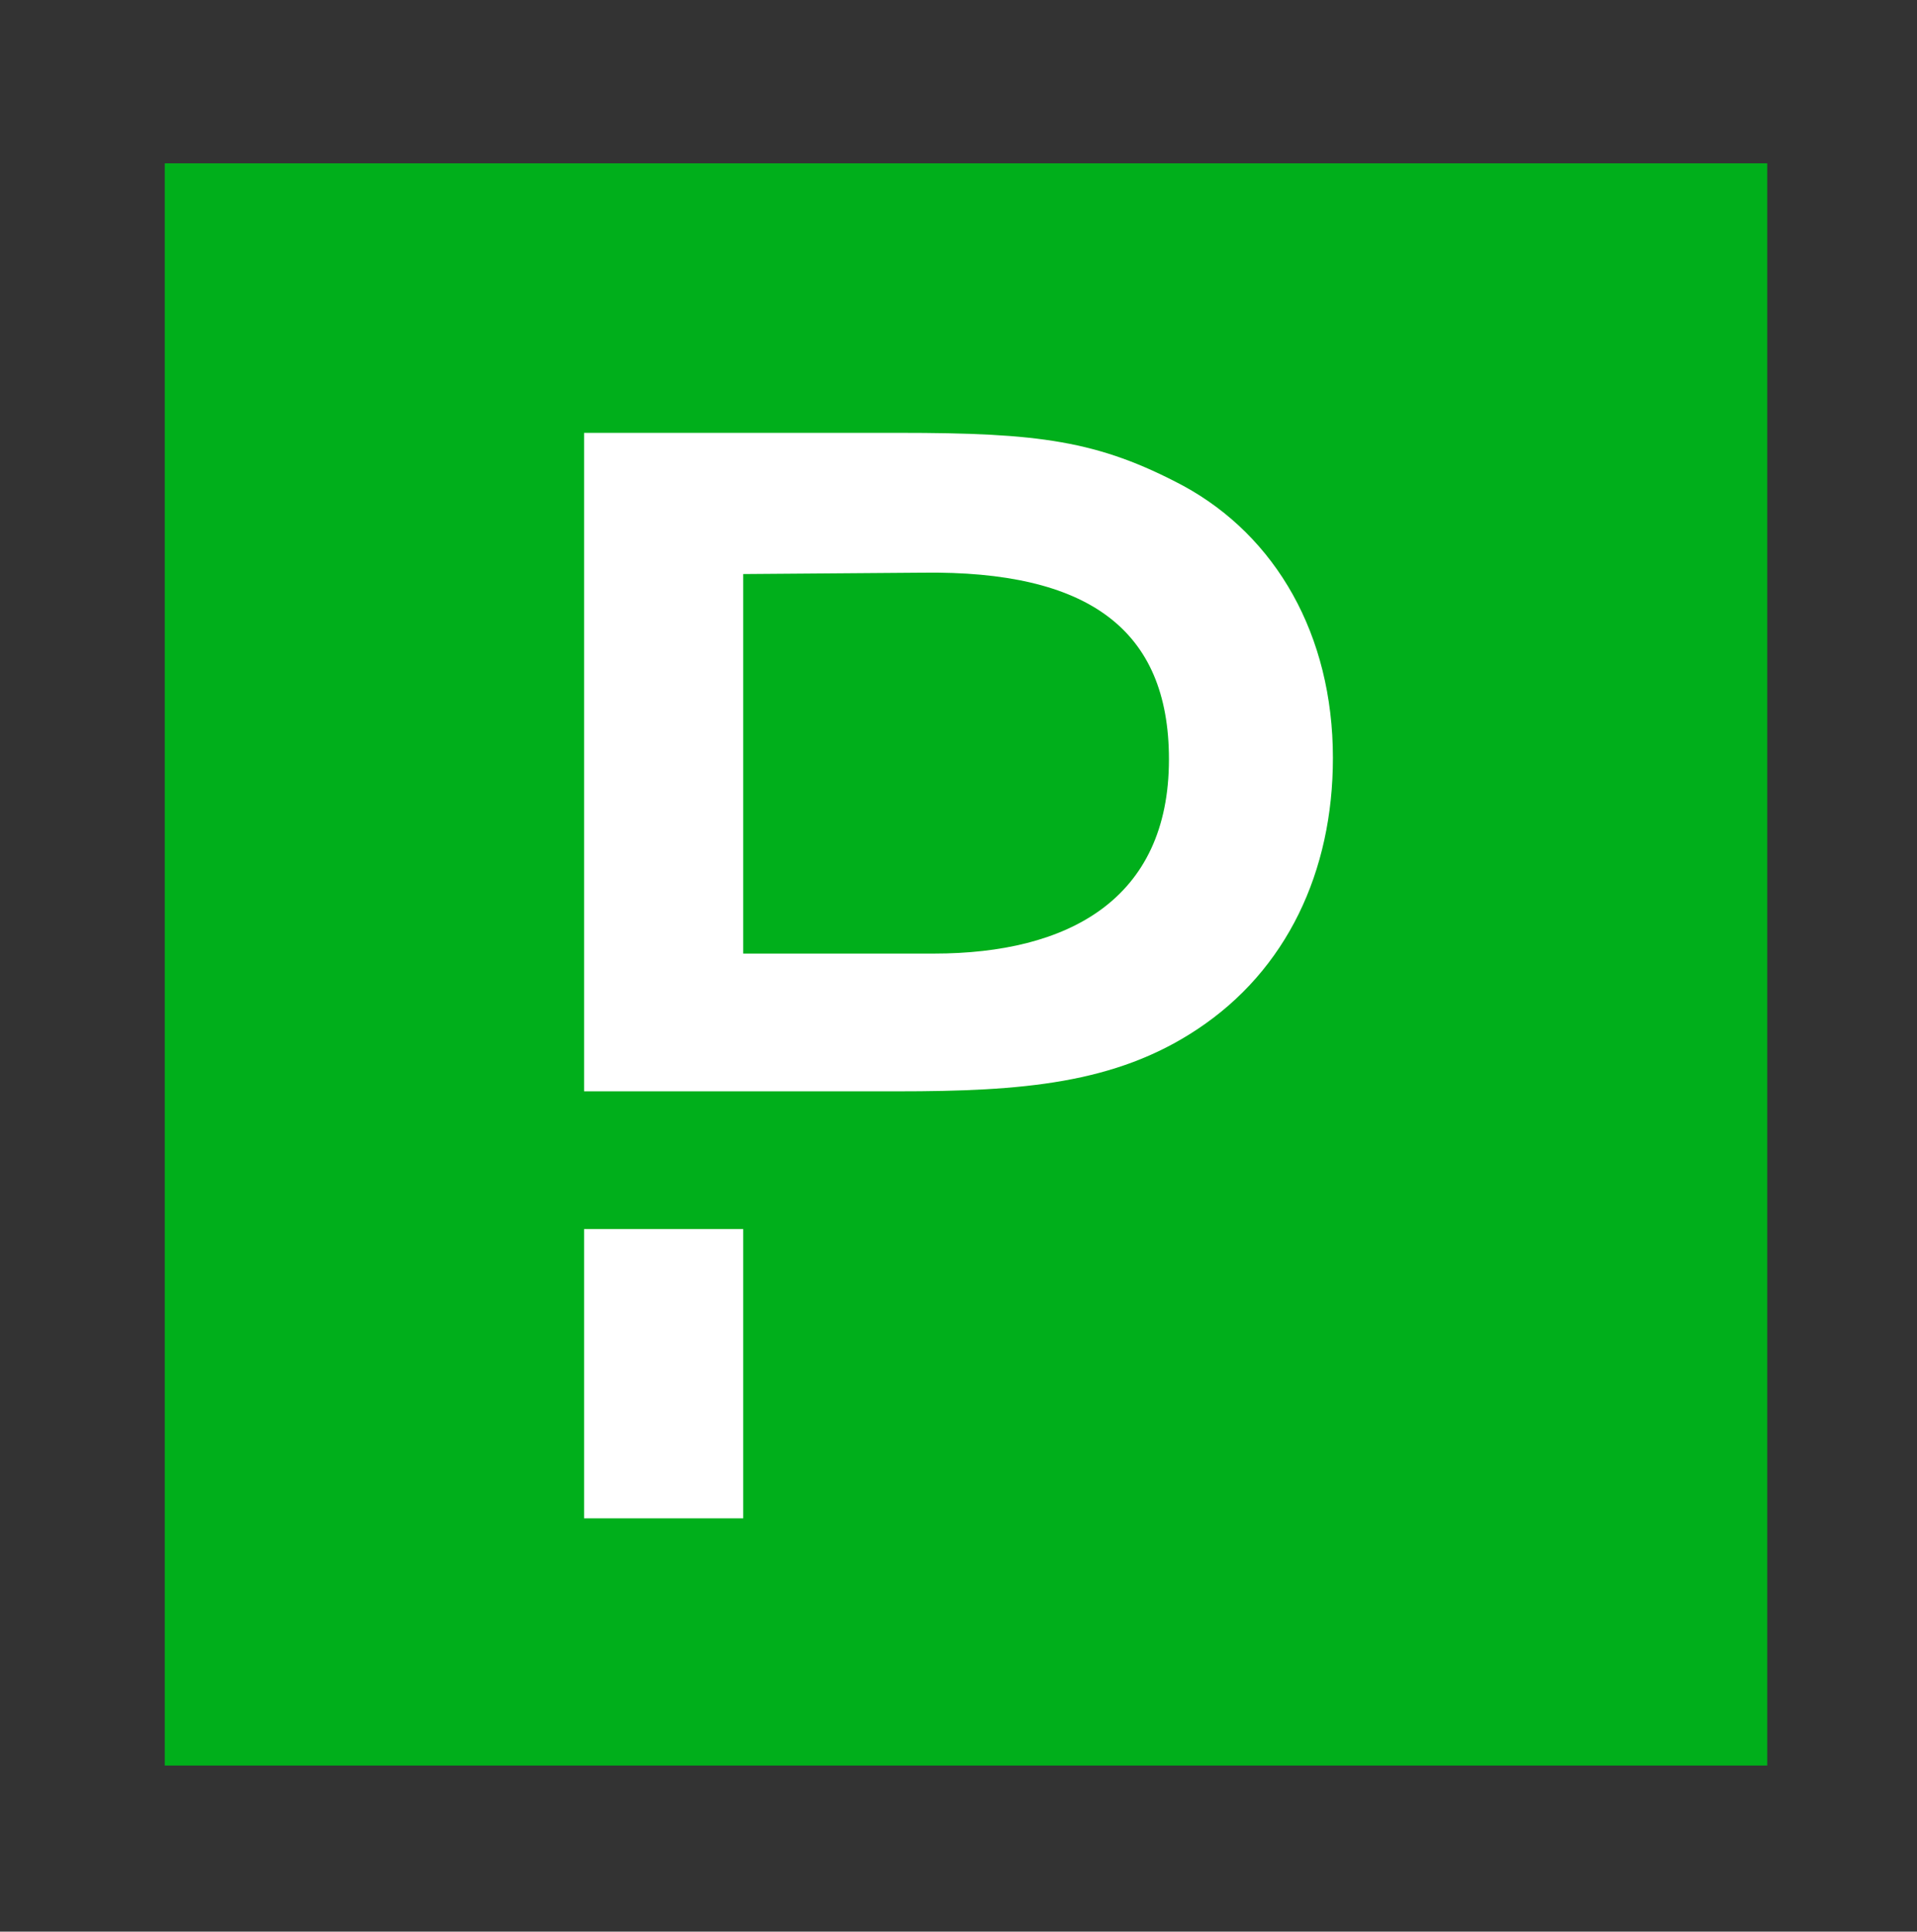
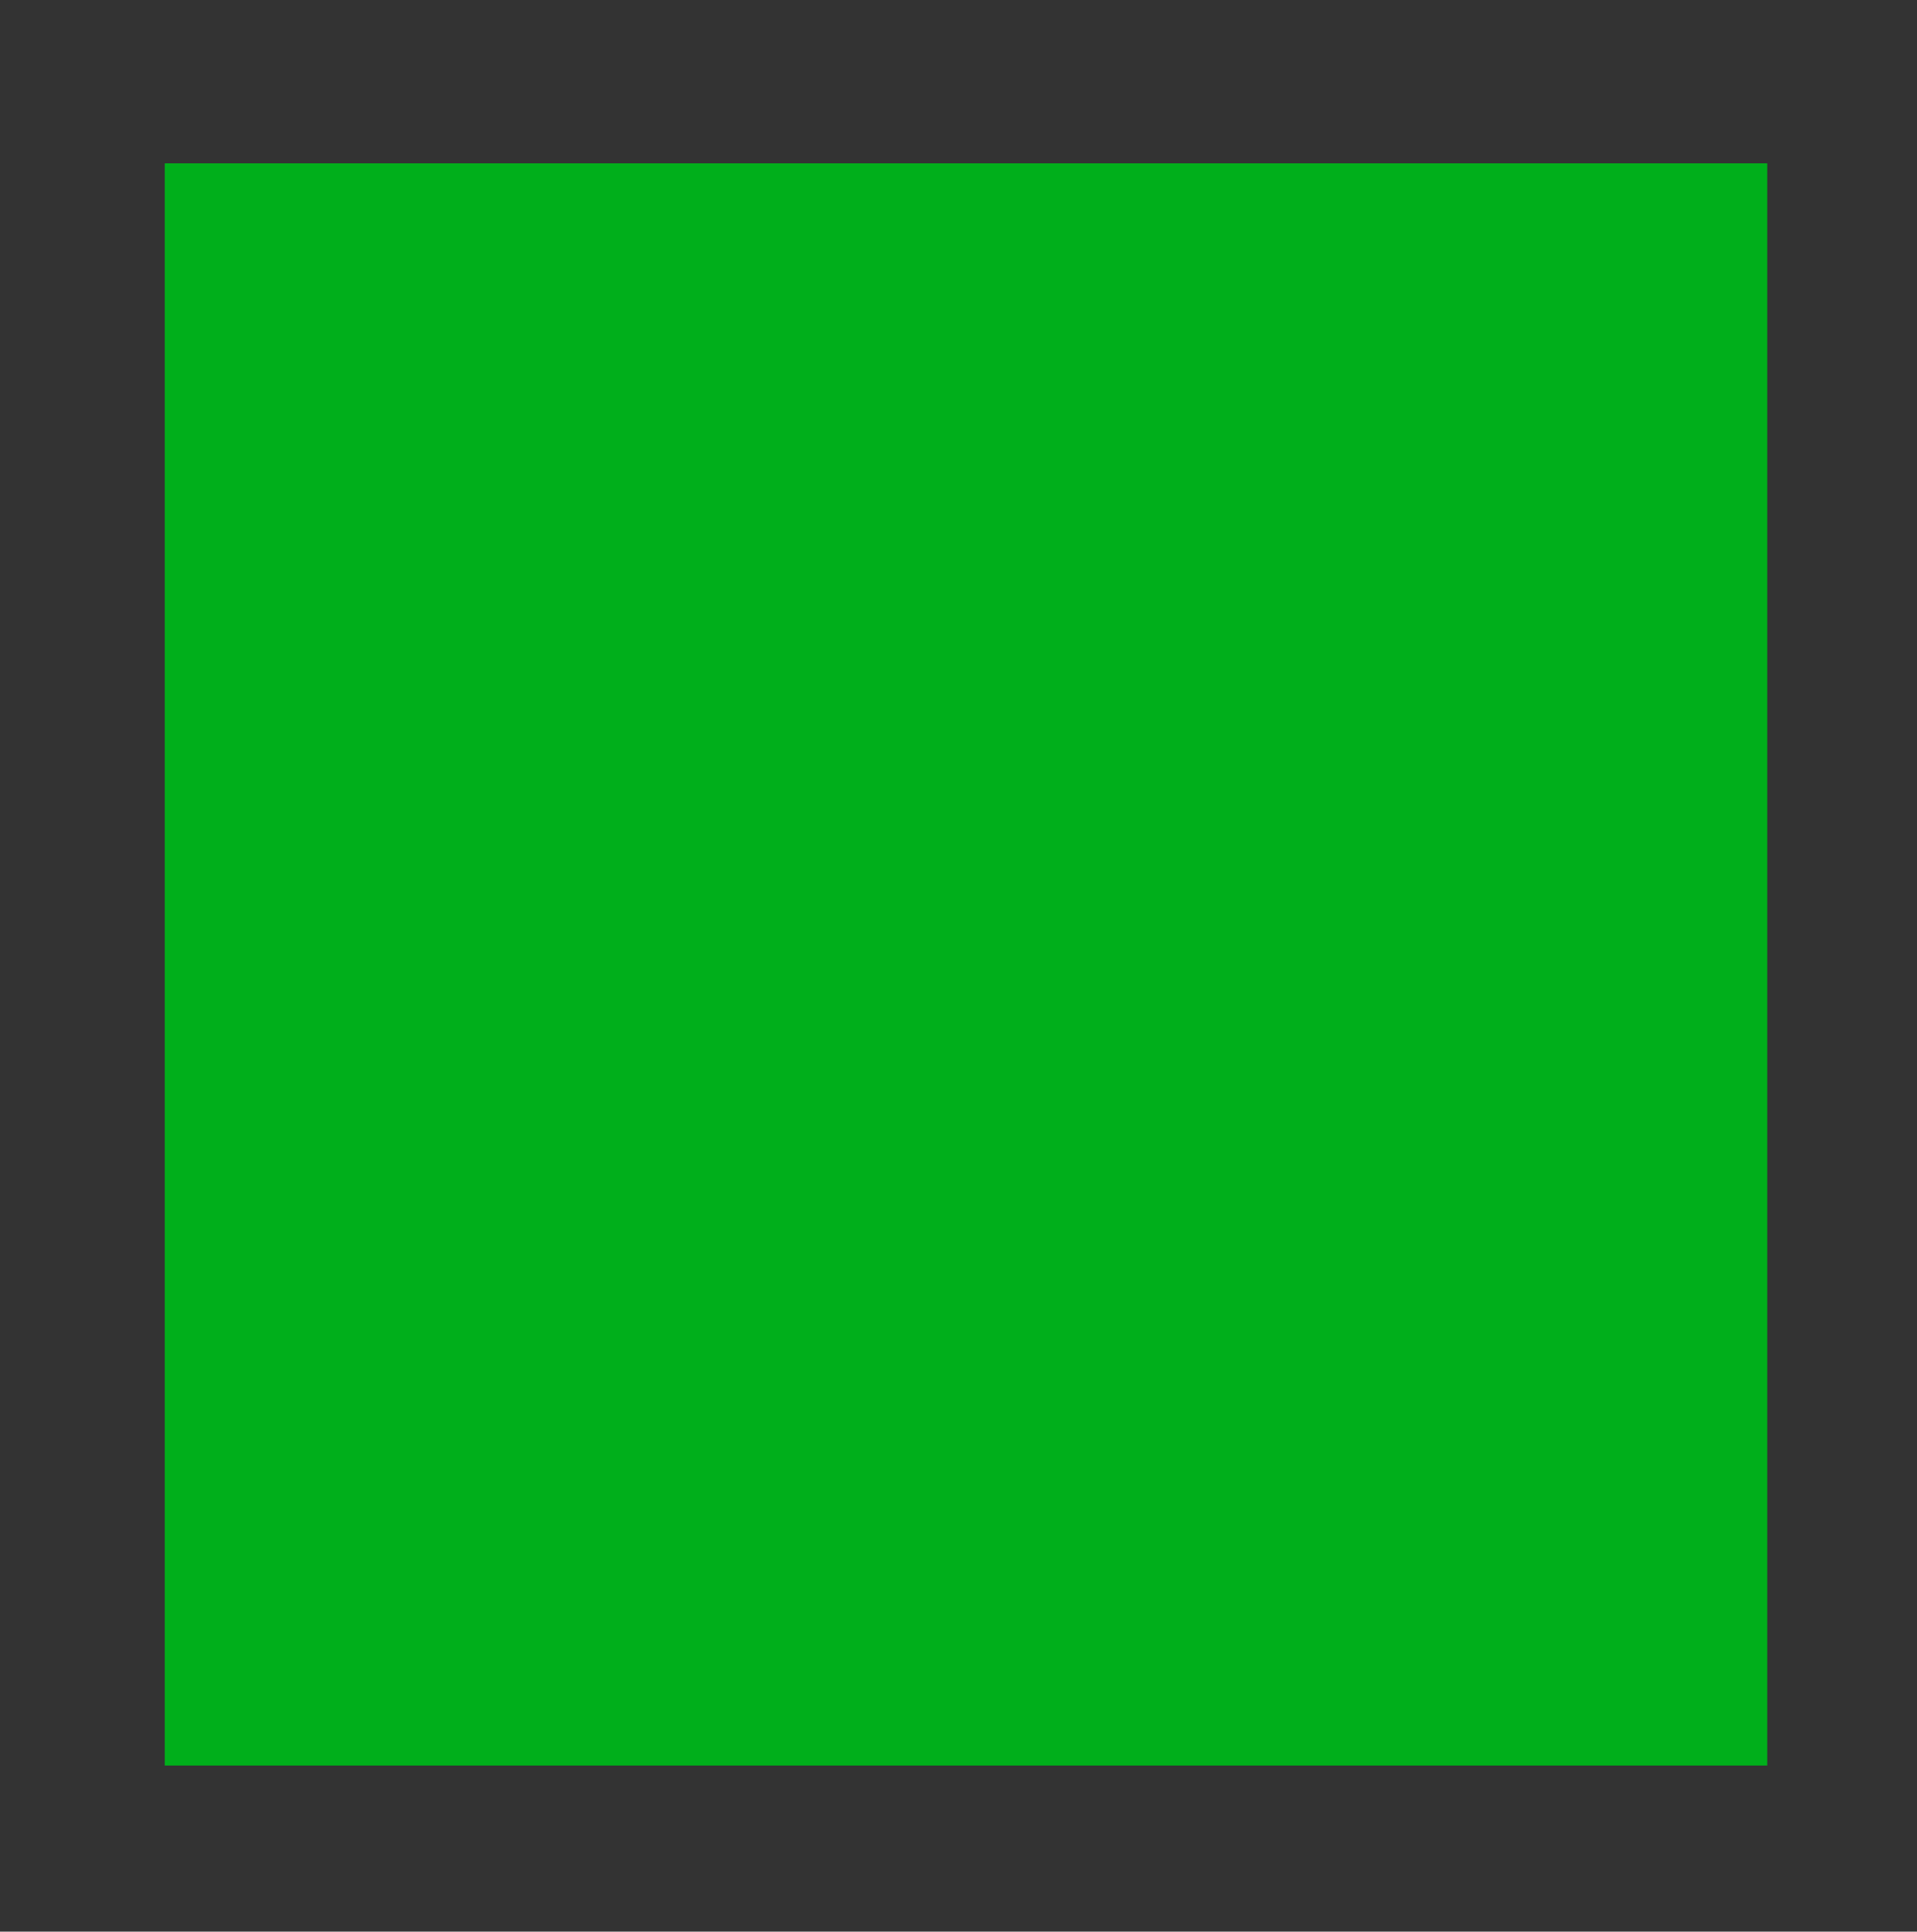
<svg xmlns="http://www.w3.org/2000/svg" width="128" height="129" viewBox="0 0 128 129" fill="none">
  <rect x="0" y="0" width="128" height="129" fill="#333333" stroke="none" />
  <rect x="11" y="10.907" width="107" height="107" fill="#00AF1B" />
-   <path fill-rule="evenodd" clip-rule="evenodd" d="M60.021 28.907C69.359 28.907 73.315 29.413 79.018 32.449C85.182 35.807 89 42.385 89 50.618C89 58.208 85.918 64.786 79.938 68.742C74.465 72.376 68.255 72.882 59.929 72.882H51.005H49.626H39V28.907H60.021ZM49.626 63.682H62.367C71.291 63.682 78.052 60.094 78.052 50.71C78.052 41.971 72.579 38.107 61.631 38.245L49.626 38.337V63.682ZM39 82.081H49.626V101.4H39V82.081Z" fill="white" />
</svg>